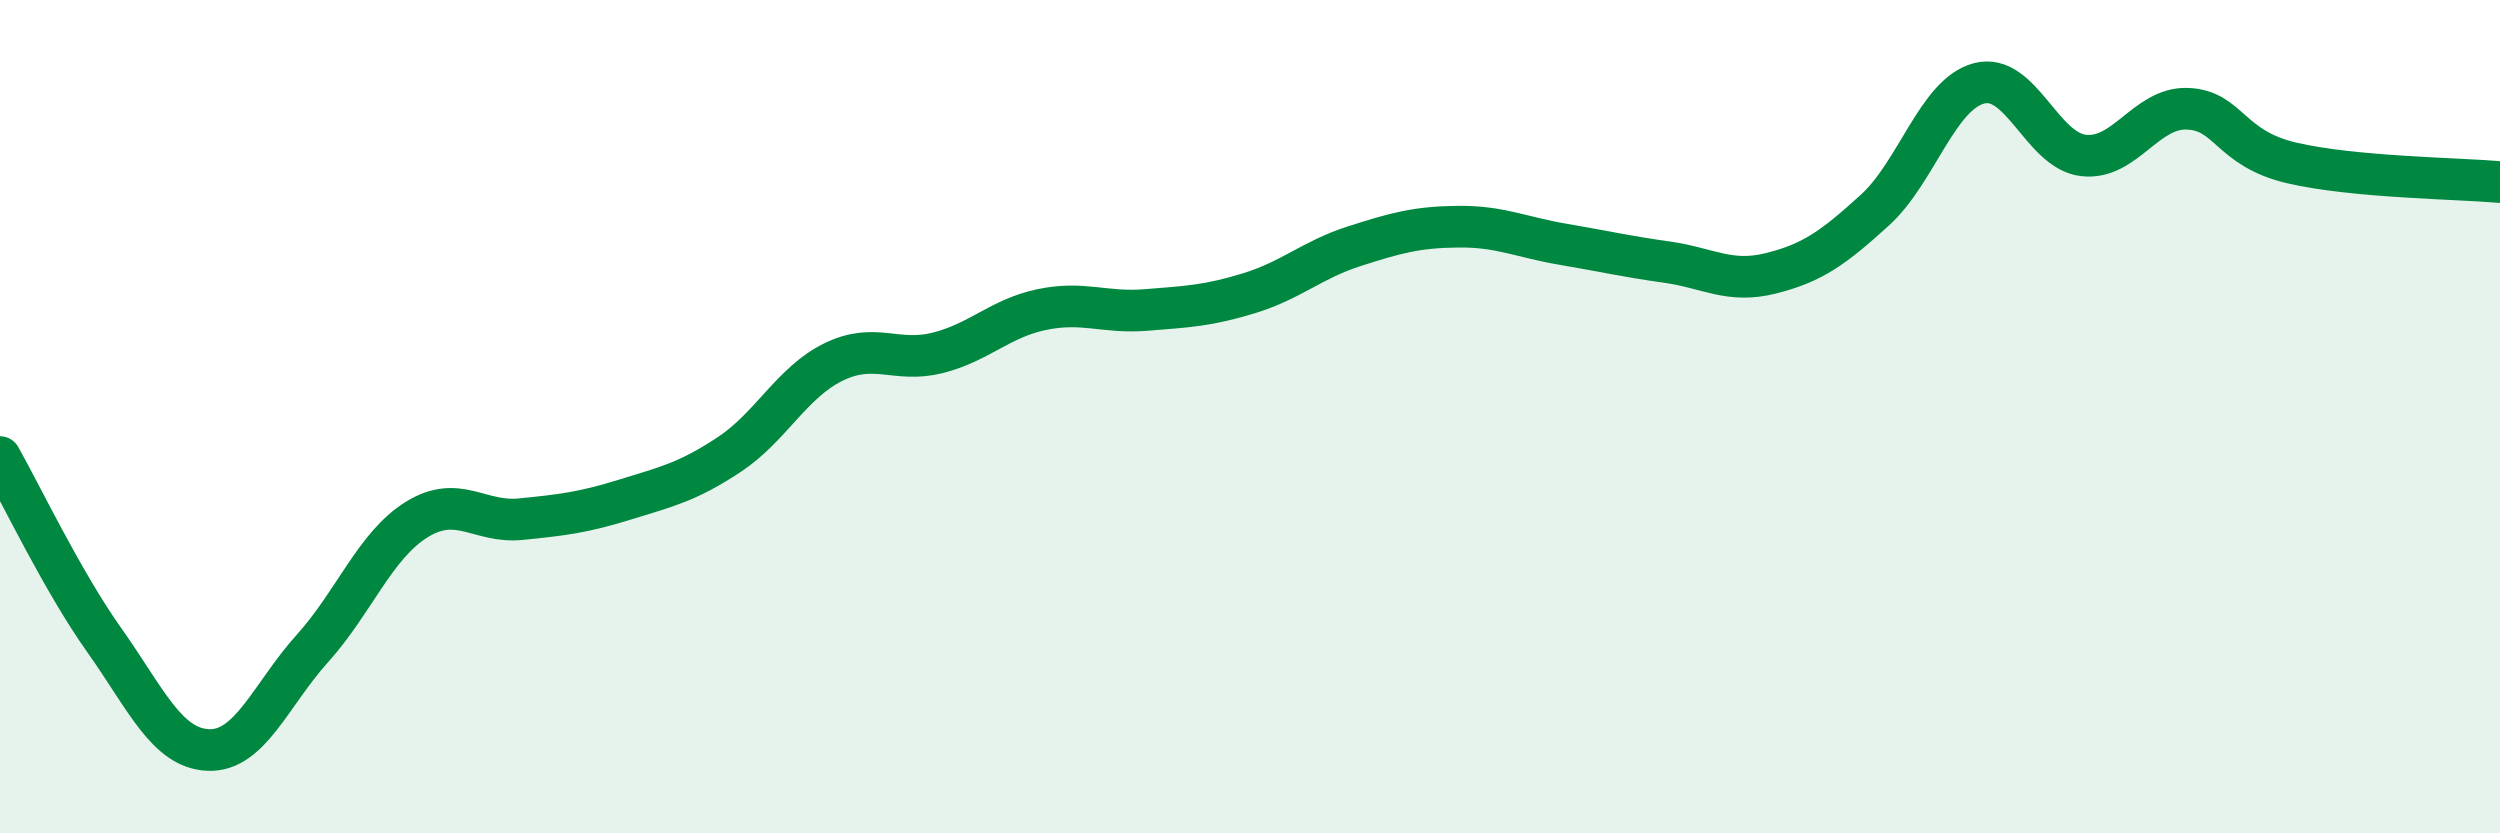
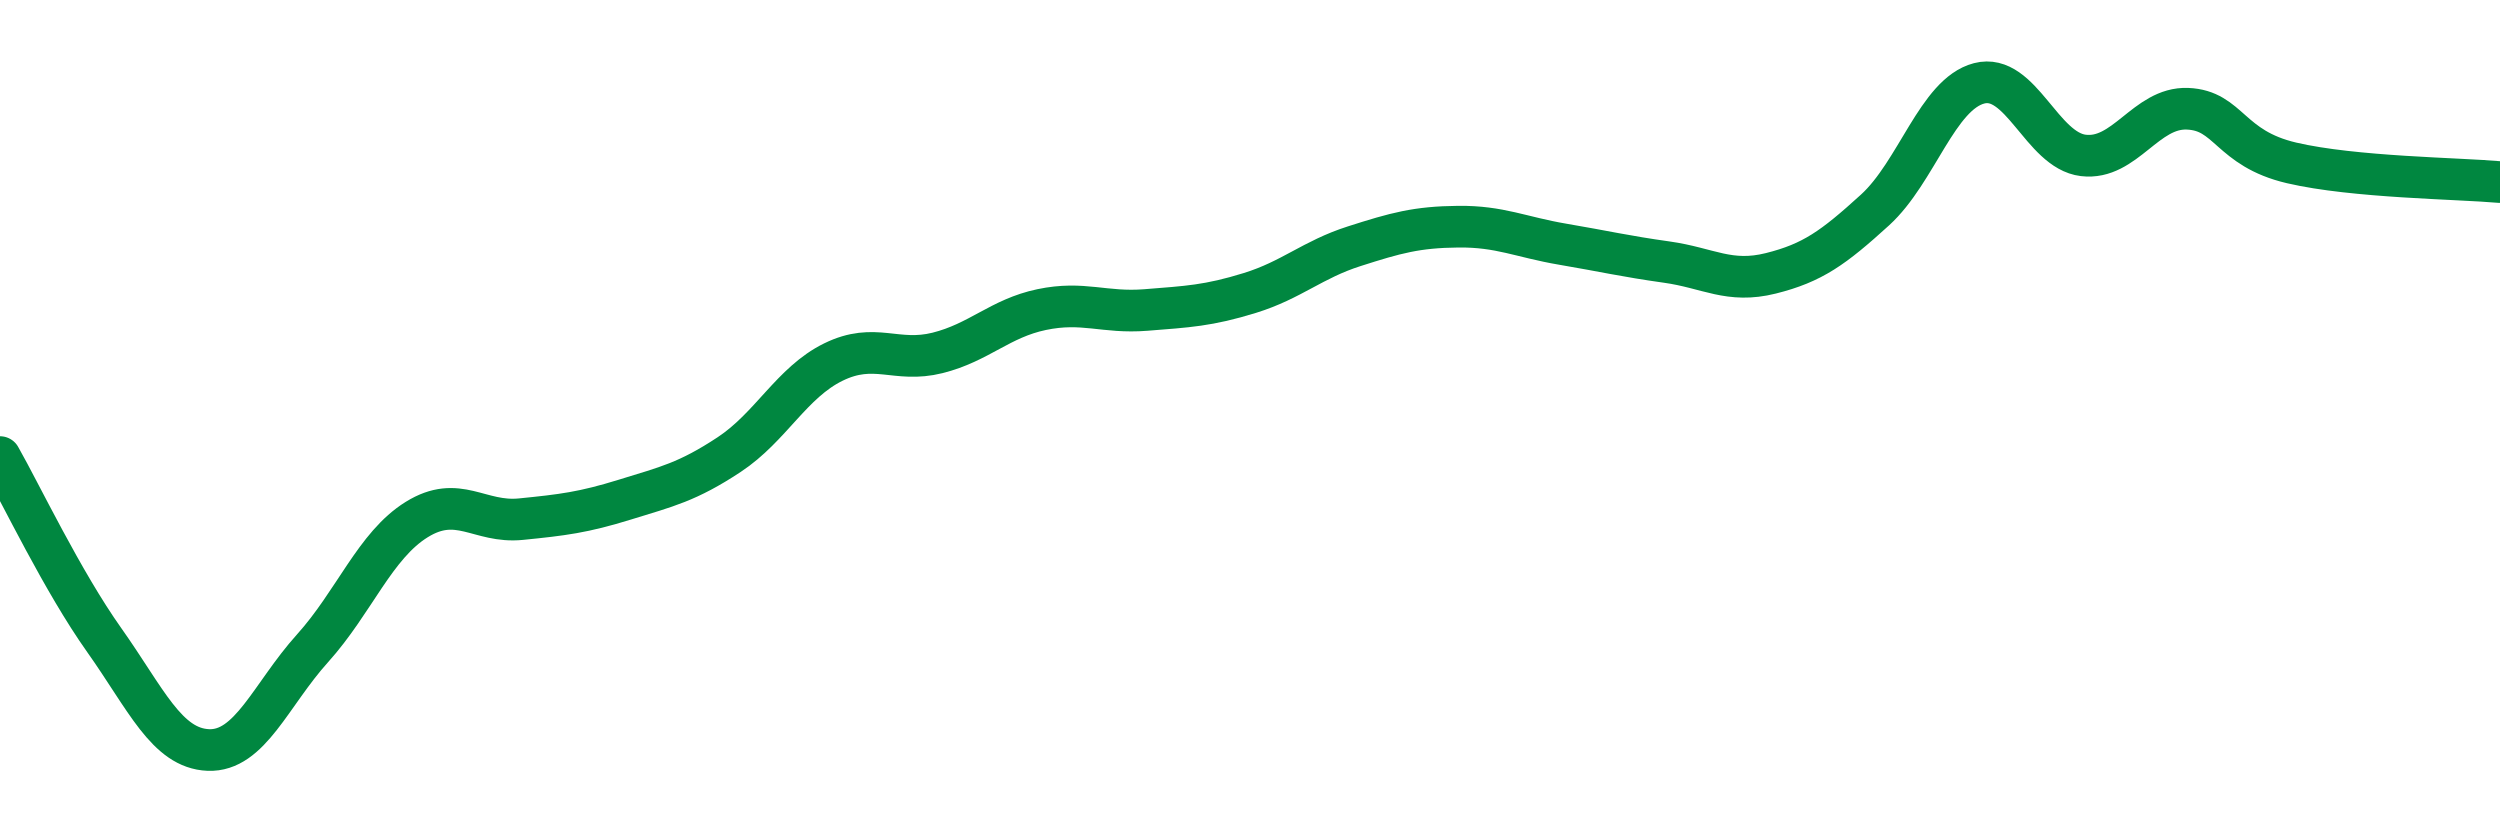
<svg xmlns="http://www.w3.org/2000/svg" width="60" height="20" viewBox="0 0 60 20">
-   <path d="M 0,10.97 C 0.5,11.85 1.5,13.95 2.5,15.36 C 3.5,16.77 4,17.96 5,18 C 6,18.04 6.5,16.67 7.5,15.56 C 8.5,14.45 9,13.09 10,12.47 C 11,11.85 11.5,12.56 12.5,12.46 C 13.5,12.36 14,12.3 15,11.99 C 16,11.68 16.5,11.57 17.5,10.91 C 18.5,10.25 19,9.18 20,8.69 C 21,8.2 21.5,8.72 22.5,8.47 C 23.5,8.22 24,7.64 25,7.43 C 26,7.22 26.5,7.52 27.5,7.44 C 28.5,7.36 29,7.34 30,7.03 C 31,6.72 31.5,6.23 32.5,5.91 C 33.5,5.59 34,5.45 35,5.44 C 36,5.43 36.5,5.69 37.5,5.86 C 38.5,6.03 39,6.15 40,6.29 C 41,6.43 41.5,6.81 42.5,6.56 C 43.5,6.31 44,5.95 45,5.04 C 46,4.13 46.5,2.26 47.5,2 C 48.5,1.74 49,3.61 50,3.73 C 51,3.85 51.5,2.57 52.5,2.61 C 53.5,2.65 53.5,3.56 55,3.91 C 56.5,4.26 59,4.28 60,4.37L60 20L0 20Z" fill="#008740" opacity="0.1" stroke-linecap="round" stroke-linejoin="round" />
  <path d="M 0,10.97 C 0.5,11.85 1.5,13.95 2.5,15.36 C 3.5,16.77 4,17.96 5,18 C 6,18.04 6.5,16.67 7.5,15.56 C 8.5,14.45 9,13.09 10,12.47 C 11,11.85 11.5,12.56 12.5,12.46 C 13.5,12.36 14,12.3 15,11.99 C 16,11.68 16.5,11.57 17.5,10.91 C 18.5,10.25 19,9.18 20,8.69 C 21,8.2 21.5,8.72 22.5,8.47 C 23.5,8.22 24,7.64 25,7.43 C 26,7.22 26.5,7.52 27.5,7.44 C 28.5,7.36 29,7.34 30,7.03 C 31,6.72 31.5,6.23 32.5,5.91 C 33.5,5.59 34,5.45 35,5.44 C 36,5.43 36.5,5.69 37.5,5.86 C 38.5,6.03 39,6.15 40,6.29 C 41,6.43 41.5,6.81 42.5,6.56 C 43.5,6.31 44,5.95 45,5.04 C 46,4.13 46.5,2.26 47.5,2 C 48.5,1.74 49,3.61 50,3.73 C 51,3.85 51.5,2.57 52.5,2.61 C 53.5,2.65 53.5,3.56 55,3.91 C 56.5,4.26 59,4.28 60,4.37" stroke="#008740" stroke-width="1" fill="none" stroke-linecap="round" stroke-linejoin="round" />
</svg>